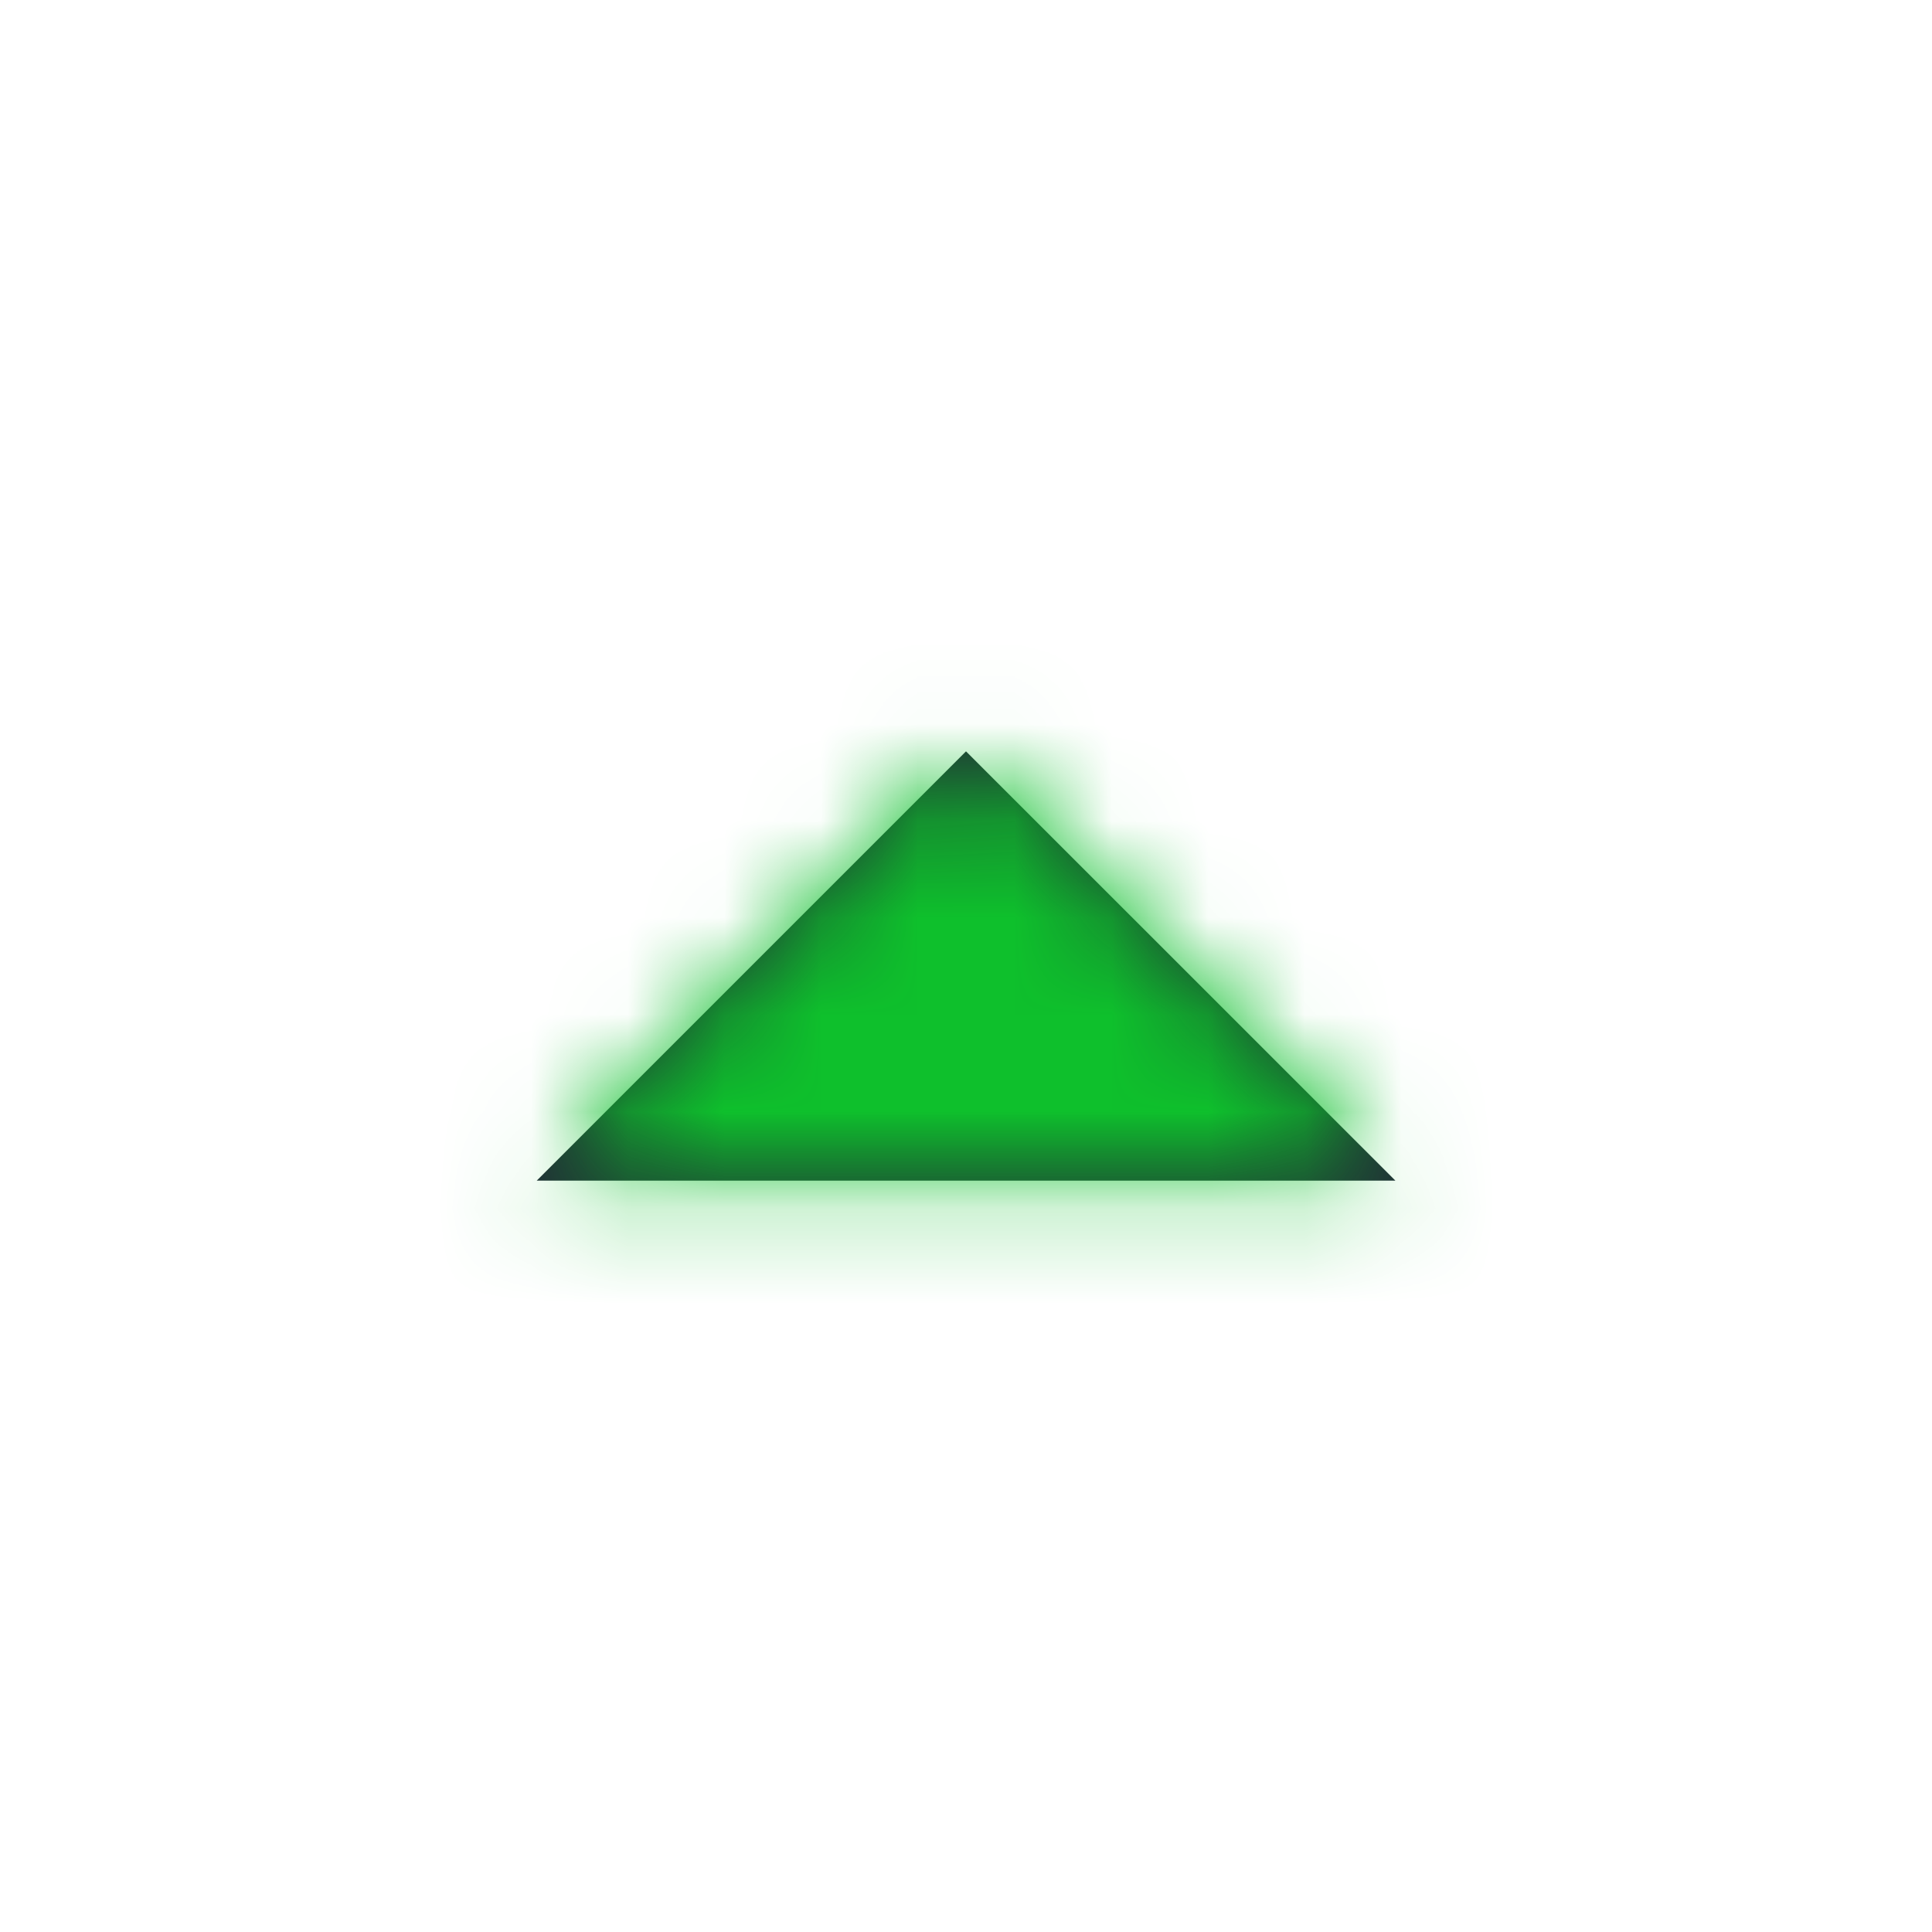
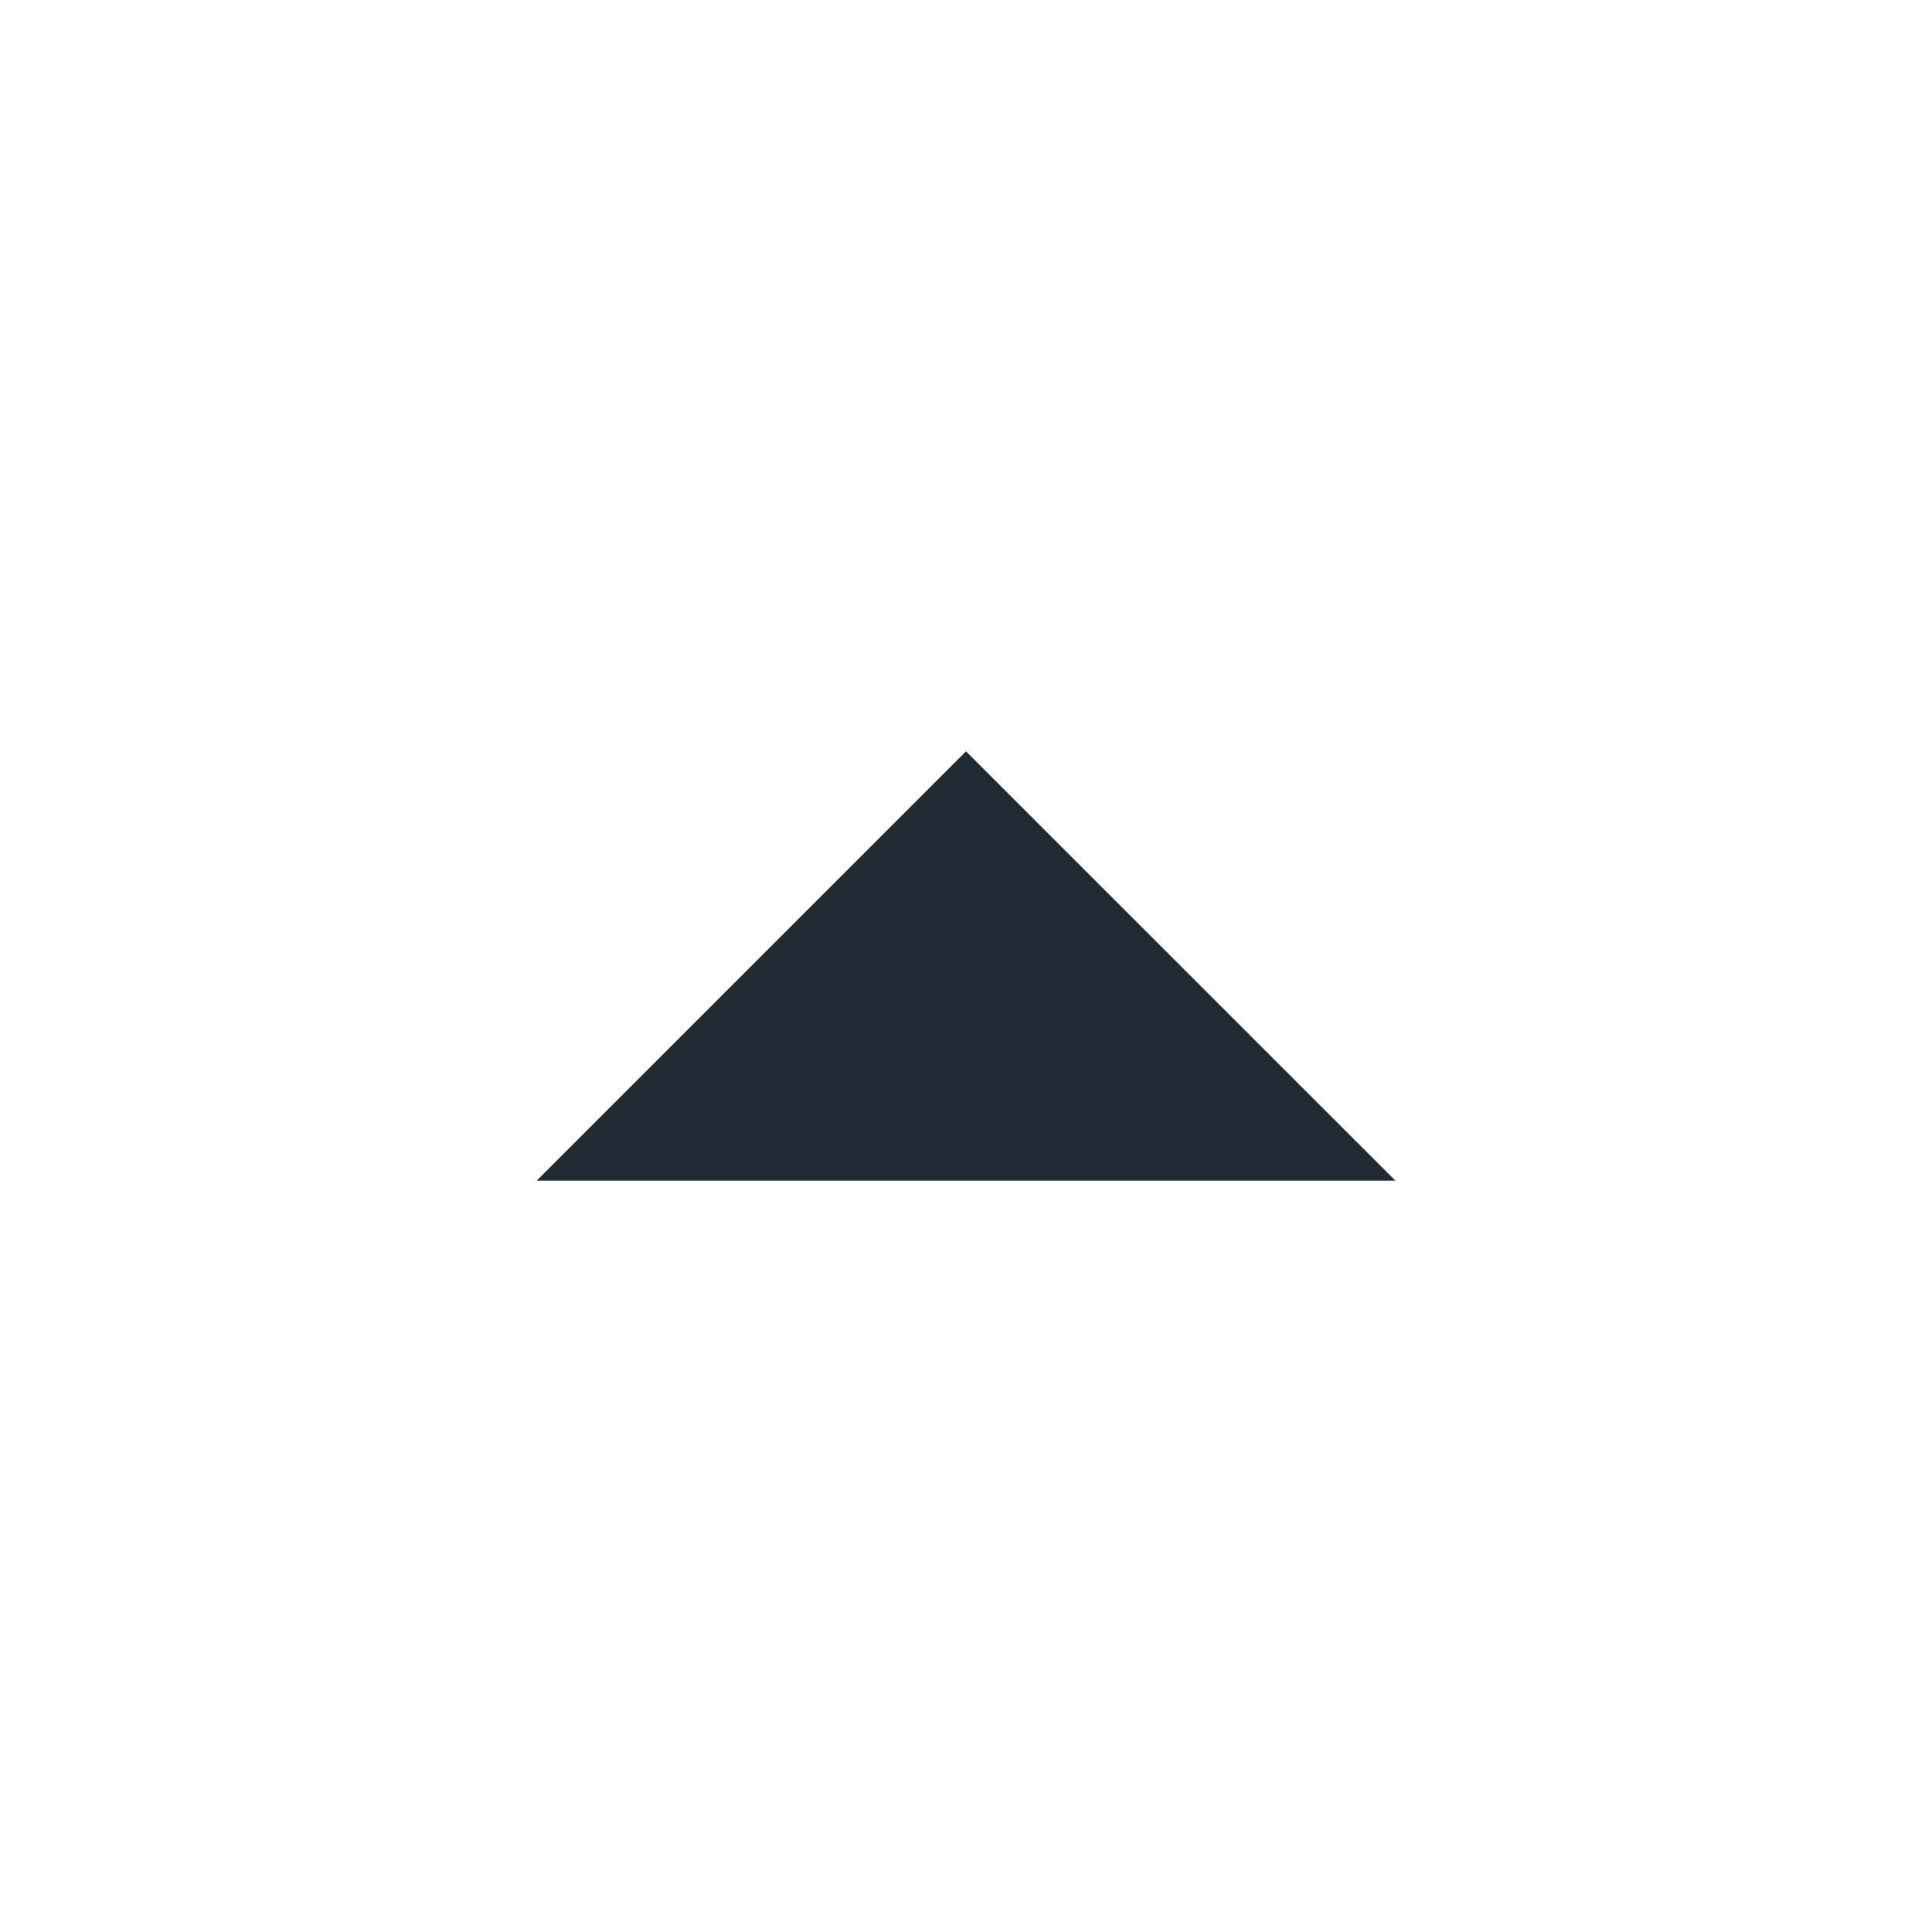
<svg xmlns="http://www.w3.org/2000/svg" width="20" height="20" viewBox="0 0 20 20" fill="none">
  <path d="M10 7.778L5.556 12.222H14.445L10 7.778Z" fill="#212B36" />
  <mask id="mask0" mask-type="alpha" maskUnits="userSpaceOnUse" x="5" y="7" width="10" height="6">
-     <path d="M10 7.778L5.556 12.222H14.445L10 7.778Z" fill="white" />
+     <path d="M10 7.778L5.556 12.222H14.445Z" fill="white" />
  </mask>
  <g mask="url(#mask0)">
-     <rect width="20" height="20" rx="4" fill="#0EC02C" />
-   </g>
+     </g>
</svg>